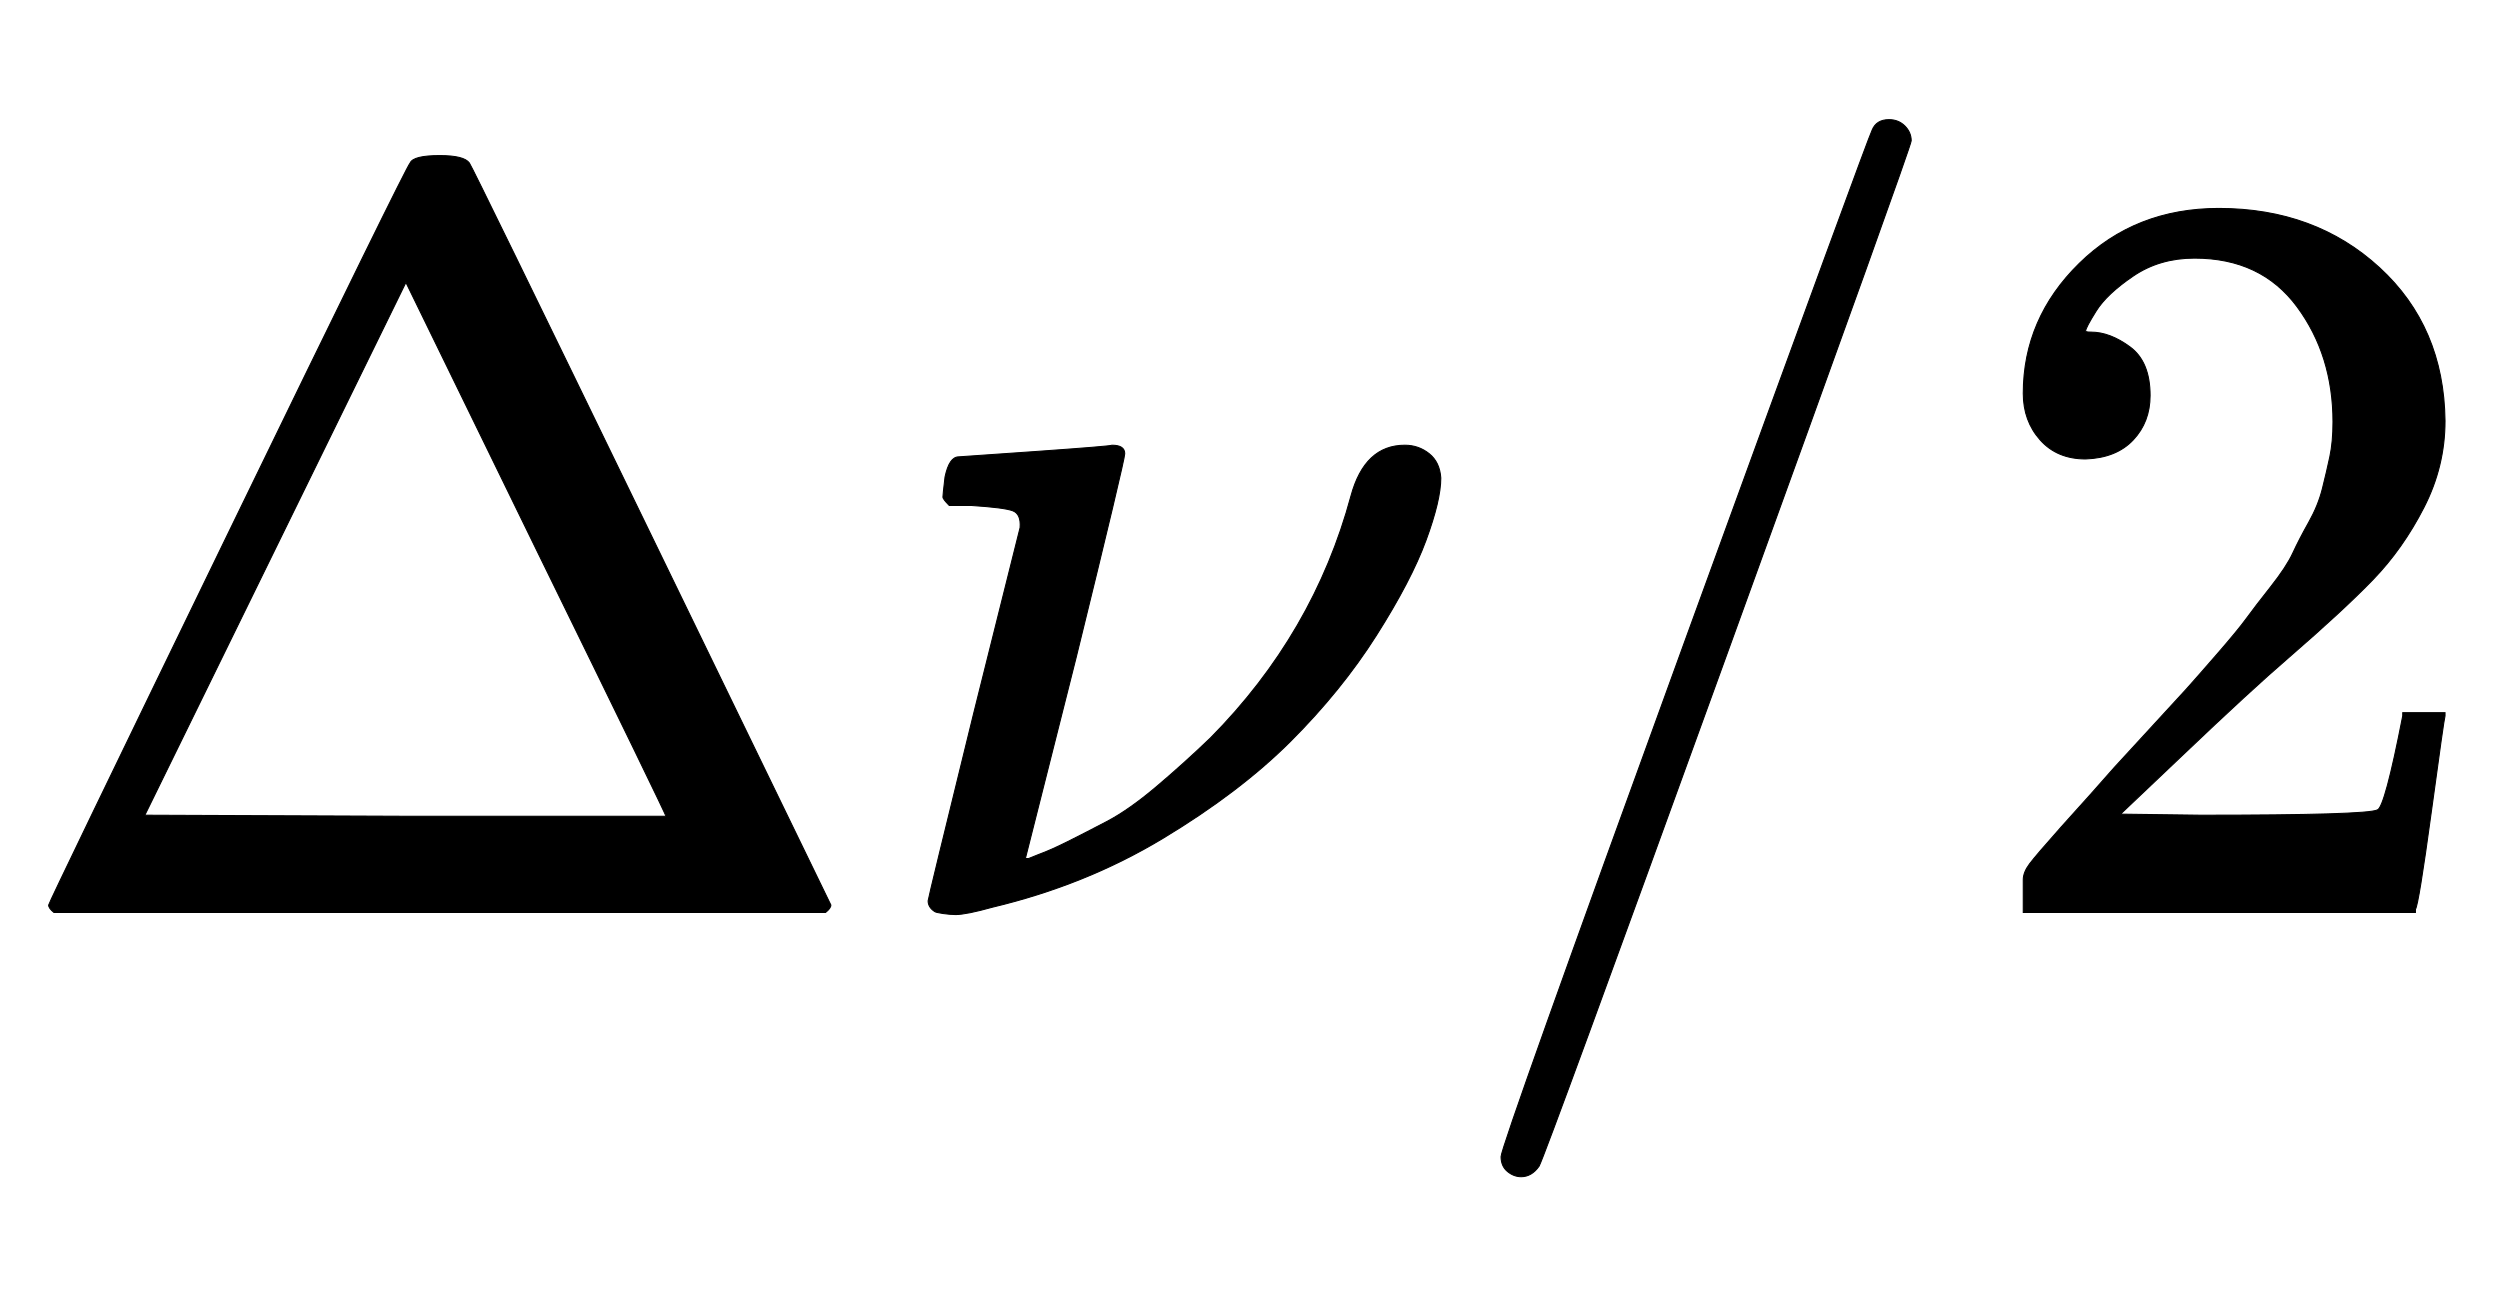
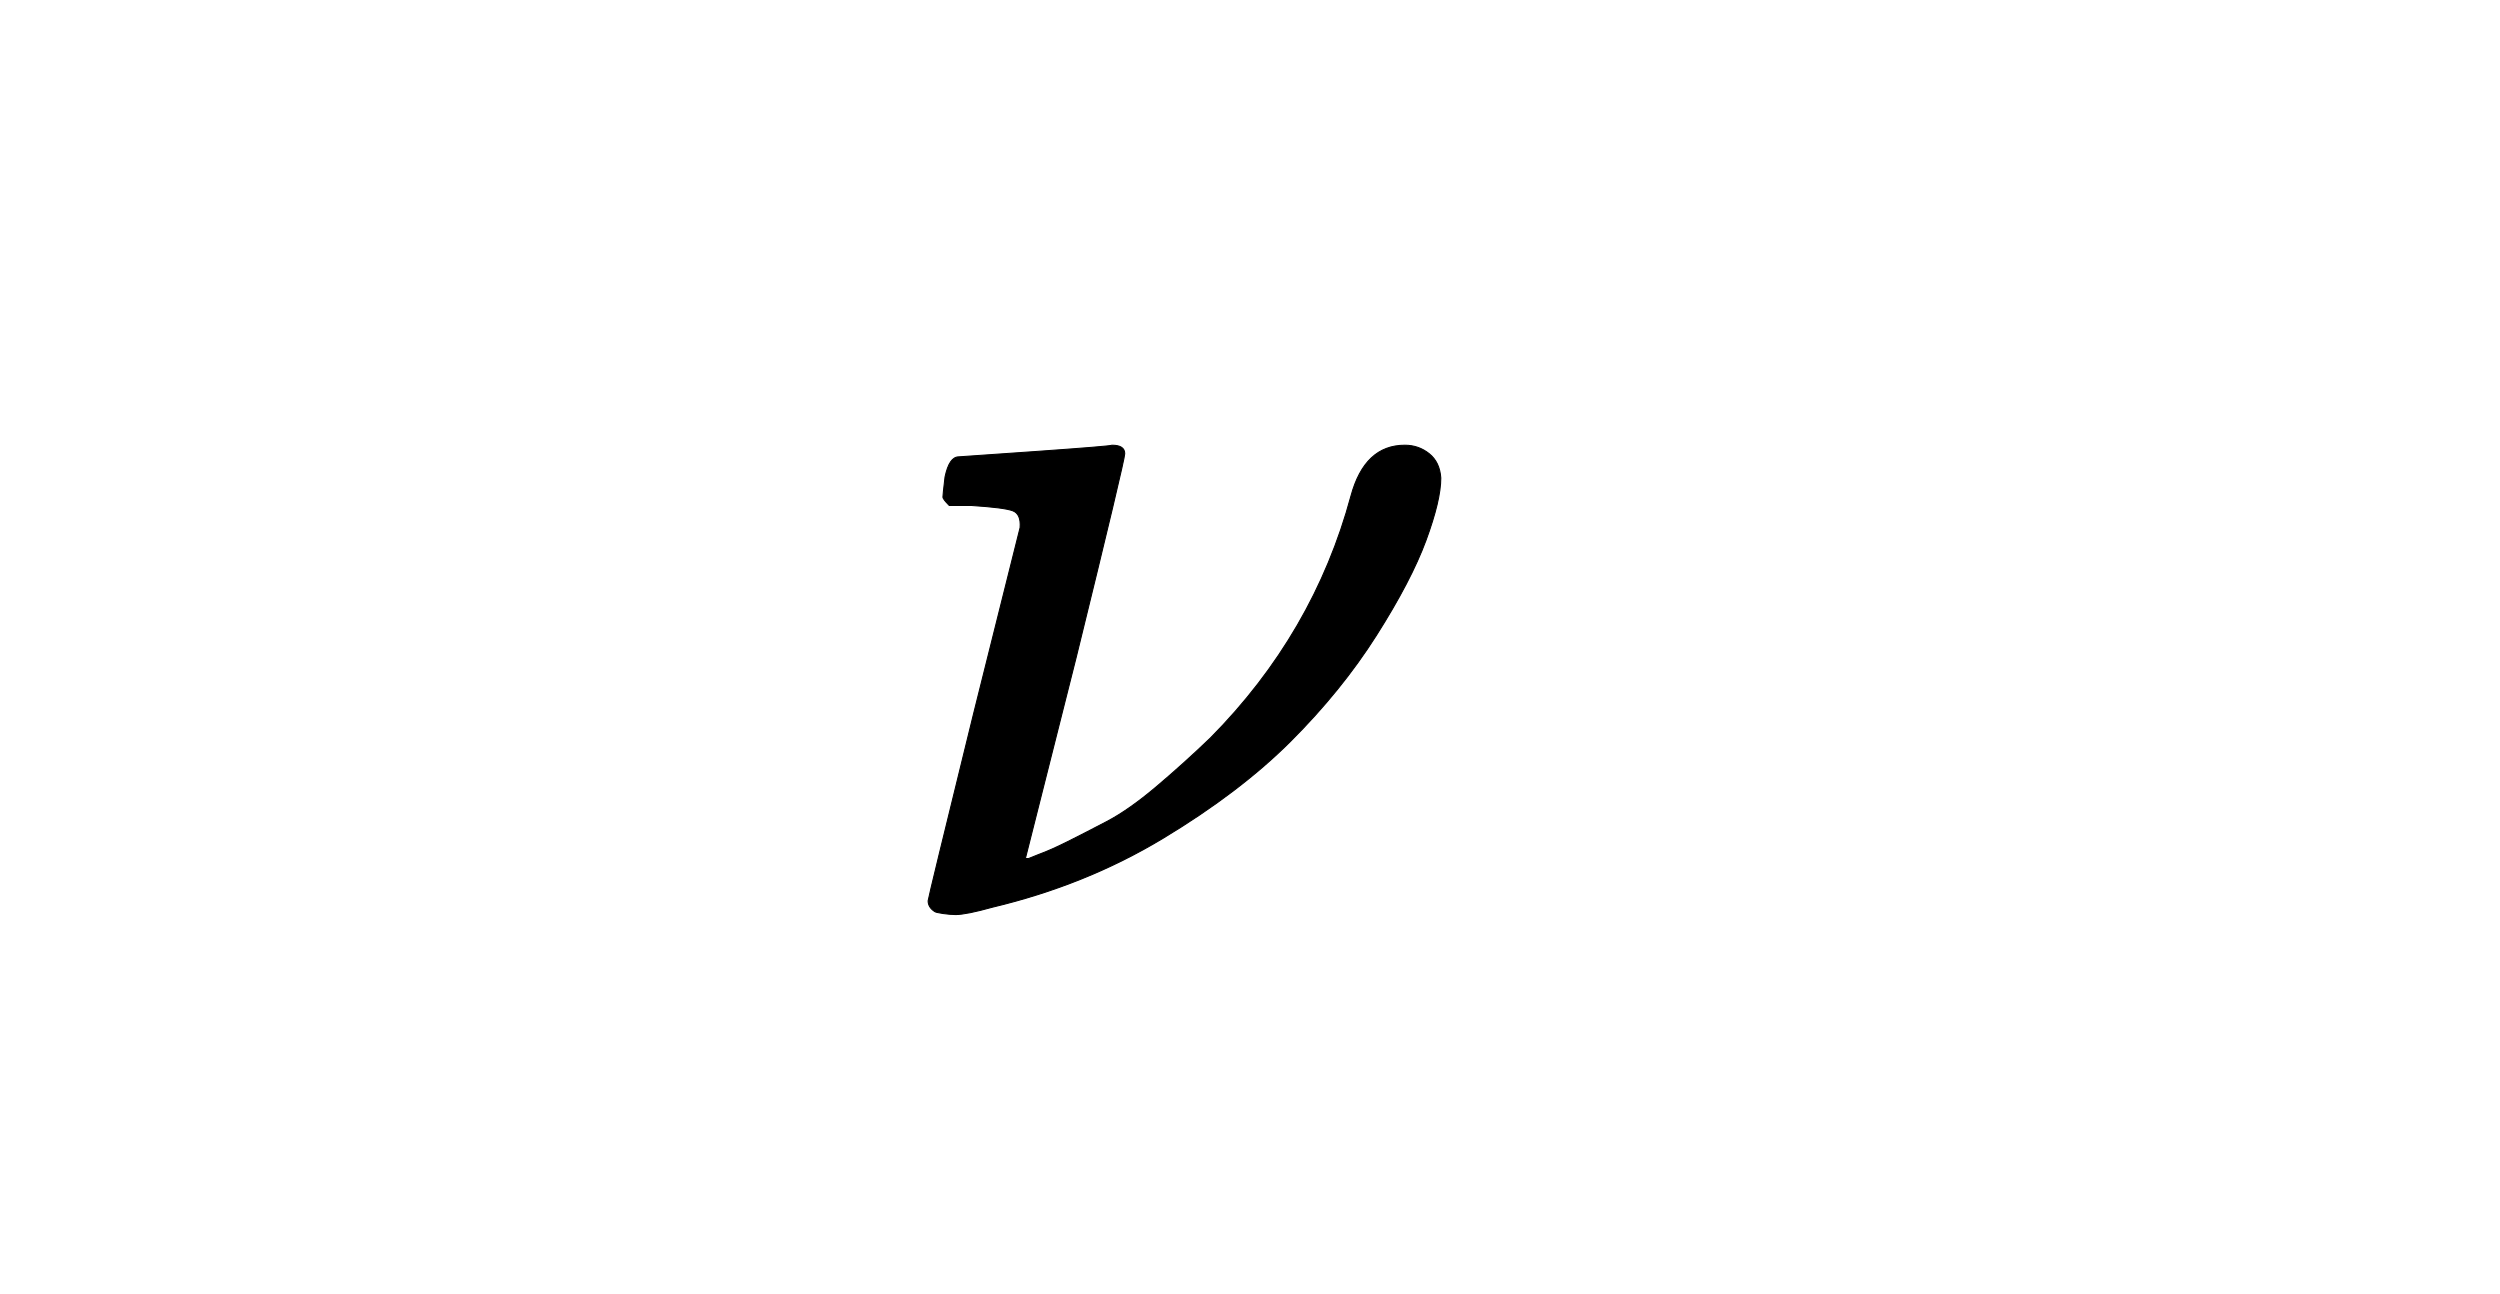
<svg xmlns="http://www.w3.org/2000/svg" xmlns:xlink="http://www.w3.org/1999/xlink" width="5.493ex" height="2.843ex" style="vertical-align: -0.838ex;" viewBox="0 -863.1 2365 1223.9" role="img" focusable="false" aria-labelledby="MathJax-SVG-1-Title">
  <title id="MathJax-SVG-1-Title">{\displaystyle \Delta \nu /2}</title>
  <defs aria-hidden="true">
-     <path stroke-width="1" id="E1-MJMAIN-394" d="M51 0Q46 4 46 7Q46 9 215 357T388 709Q391 716 416 716Q439 716 444 709Q447 705 616 357T786 7Q786 4 781 0H51ZM507 344L384 596L137 92L383 91H630Q630 93 507 344Z" />
    <path stroke-width="1" id="E1-MJMATHI-3BD" d="M74 431Q75 431 146 436T219 442Q231 442 231 434Q231 428 185 241L137 51H140L150 55Q161 59 177 67T214 86T261 119T312 165Q410 264 445 394Q458 442 496 442Q509 442 519 434T530 411Q530 390 516 352T469 262T388 162T267 70T106 5Q81 -2 71 -2Q66 -2 59 -1T51 1Q45 5 45 11Q45 13 88 188L132 364Q133 377 125 380T86 385H65Q59 391 59 393T61 412Q65 431 74 431Z" />
-     <path stroke-width="1" id="E1-MJMAIN-2F" d="M423 750Q432 750 438 744T444 730Q444 725 271 248T92 -240Q85 -250 75 -250Q68 -250 62 -245T56 -231Q56 -221 230 257T407 740Q411 750 423 750Z" />
-     <path stroke-width="1" id="E1-MJMAIN-32" d="M109 429Q82 429 66 447T50 491Q50 562 103 614T235 666Q326 666 387 610T449 465Q449 422 429 383T381 315T301 241Q265 210 201 149L142 93L218 92Q375 92 385 97Q392 99 409 186V189H449V186Q448 183 436 95T421 3V0H50V19V31Q50 38 56 46T86 81Q115 113 136 137Q145 147 170 174T204 211T233 244T261 278T284 308T305 340T320 369T333 401T340 431T343 464Q343 527 309 573T212 619Q179 619 154 602T119 569T109 550Q109 549 114 549Q132 549 151 535T170 489Q170 464 154 447T109 429Z" />
  </defs>
  <g stroke="currentColor" fill="currentColor" stroke-width="0" transform="matrix(1 0 0 -1 0 0)" aria-hidden="true">
    <use xlink:href="#E1-MJMAIN-394" x="0" y="0" />
    <use xlink:href="#E1-MJMATHI-3BD" x="833" y="0" />
    <use xlink:href="#E1-MJMAIN-2F" x="1364" y="0" />
    <use xlink:href="#E1-MJMAIN-32" x="1864" y="0" />
  </g>
</svg>